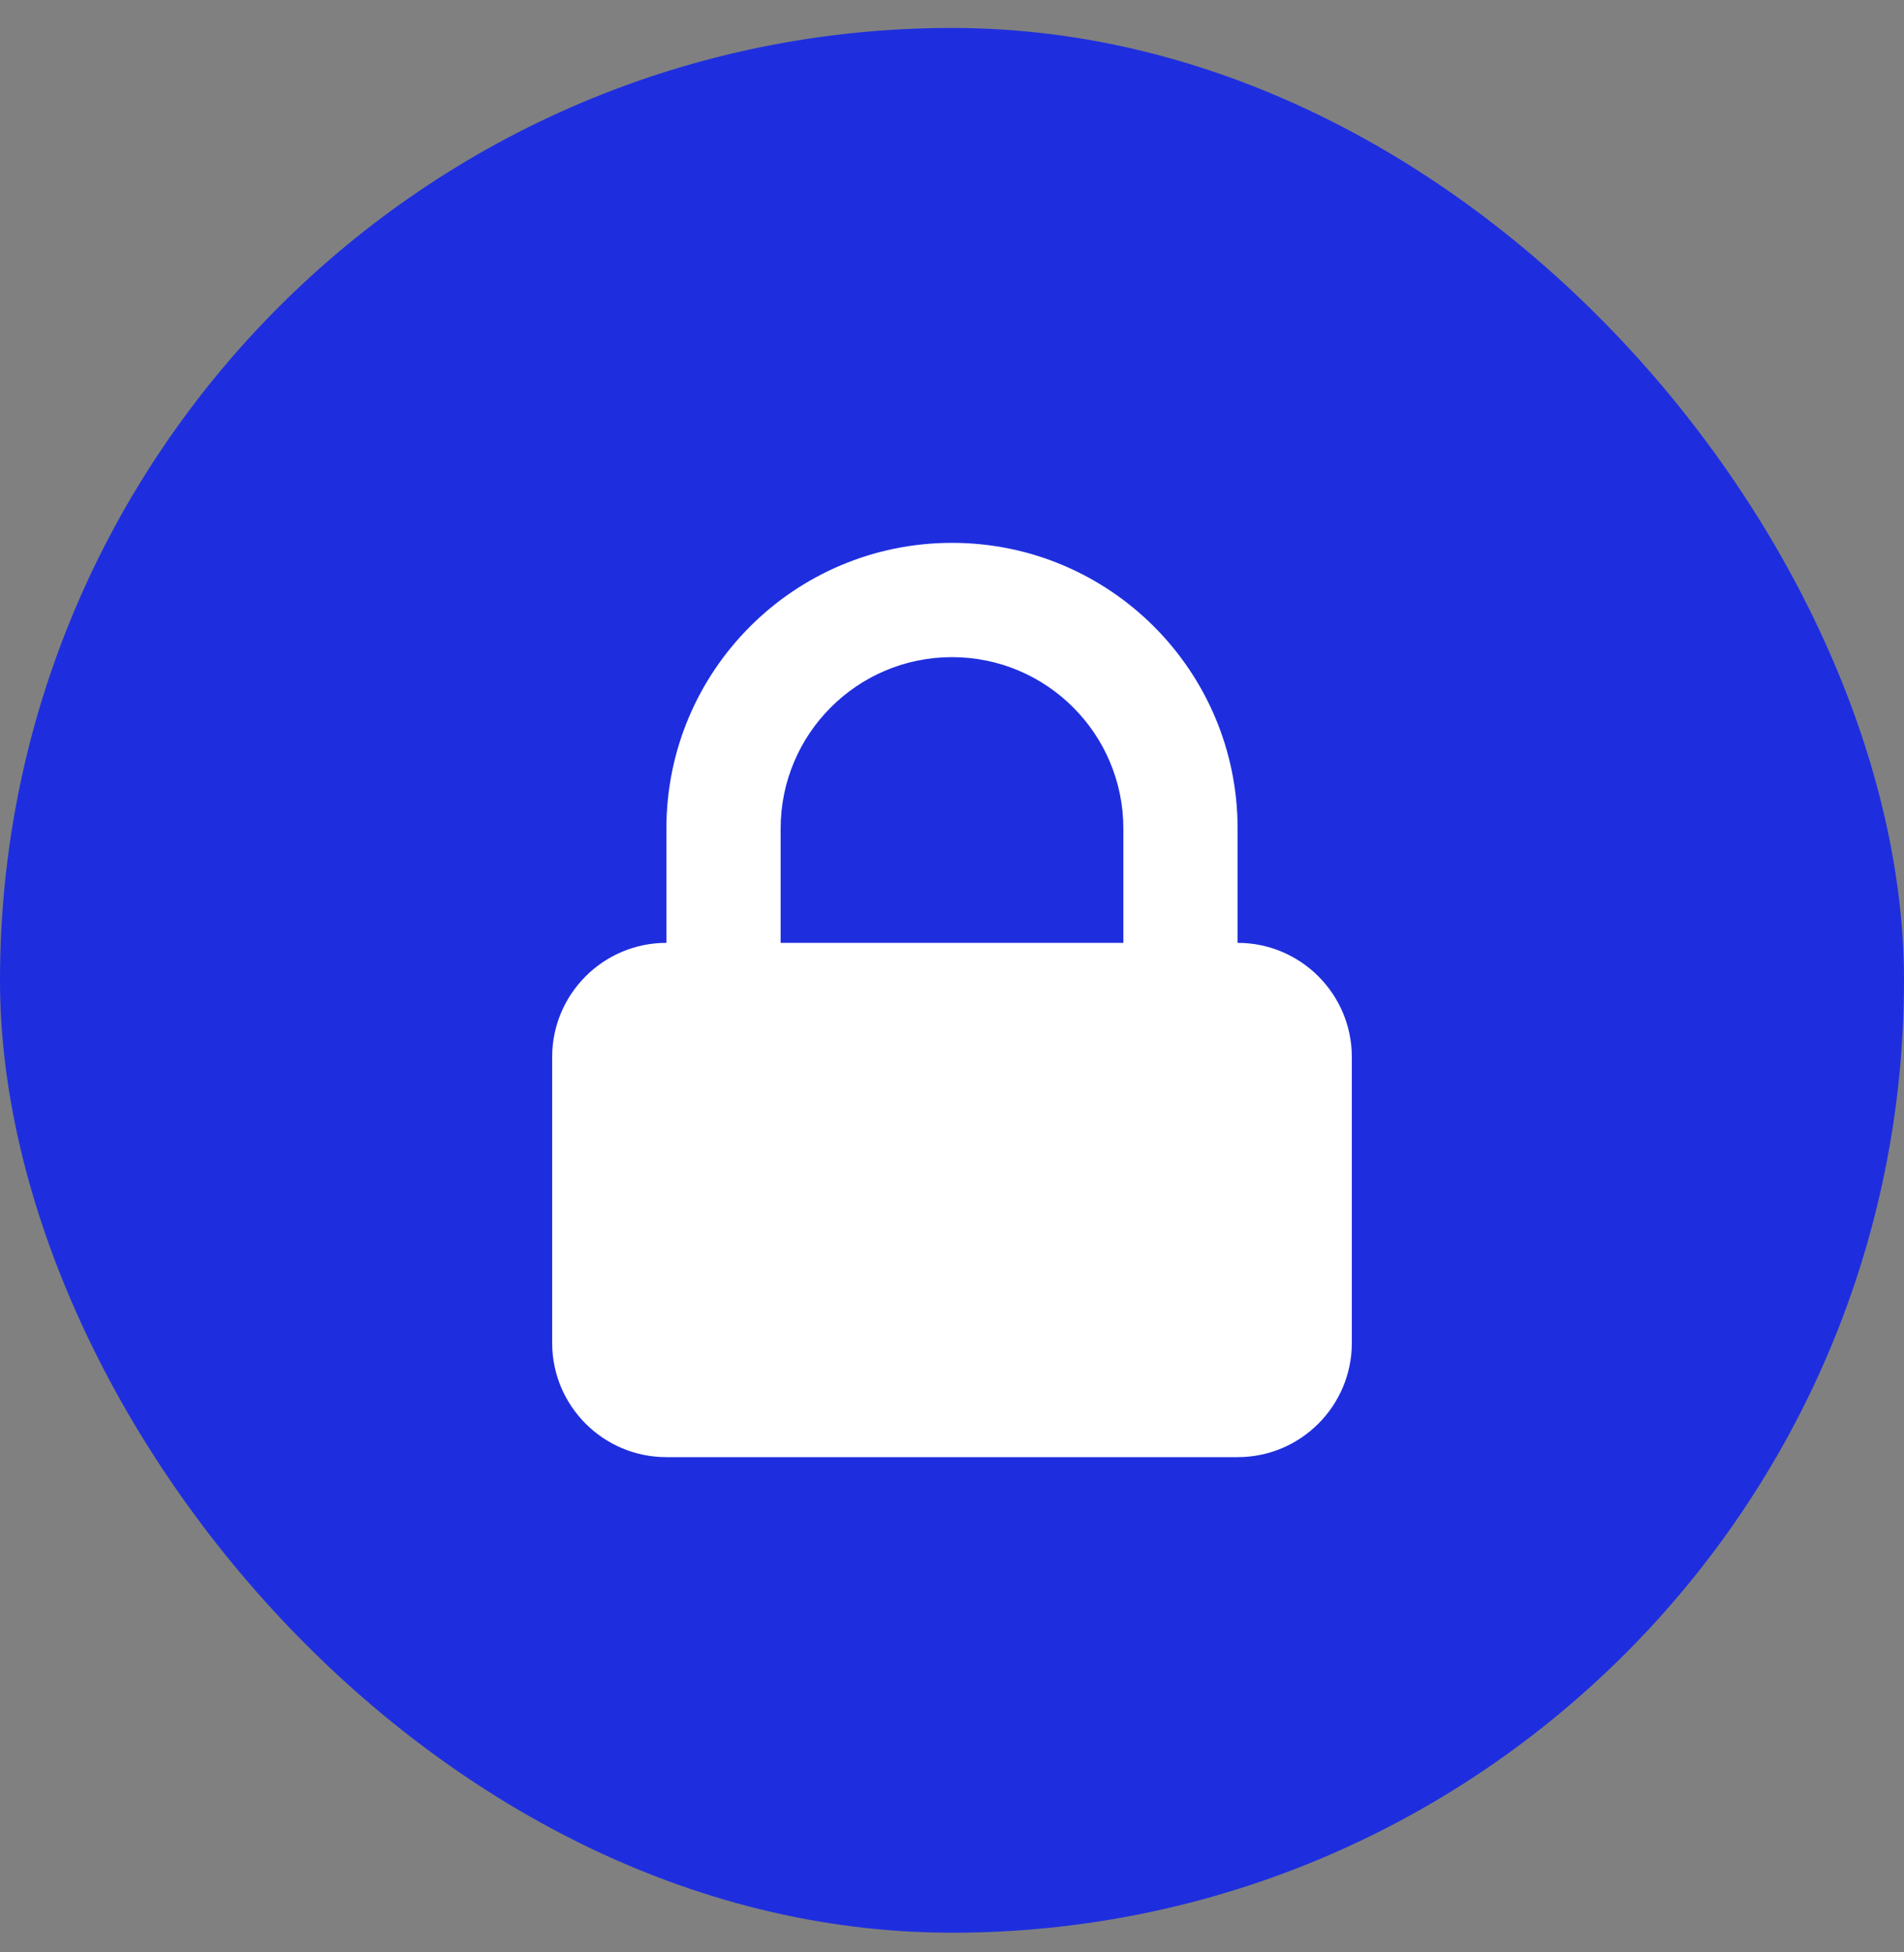
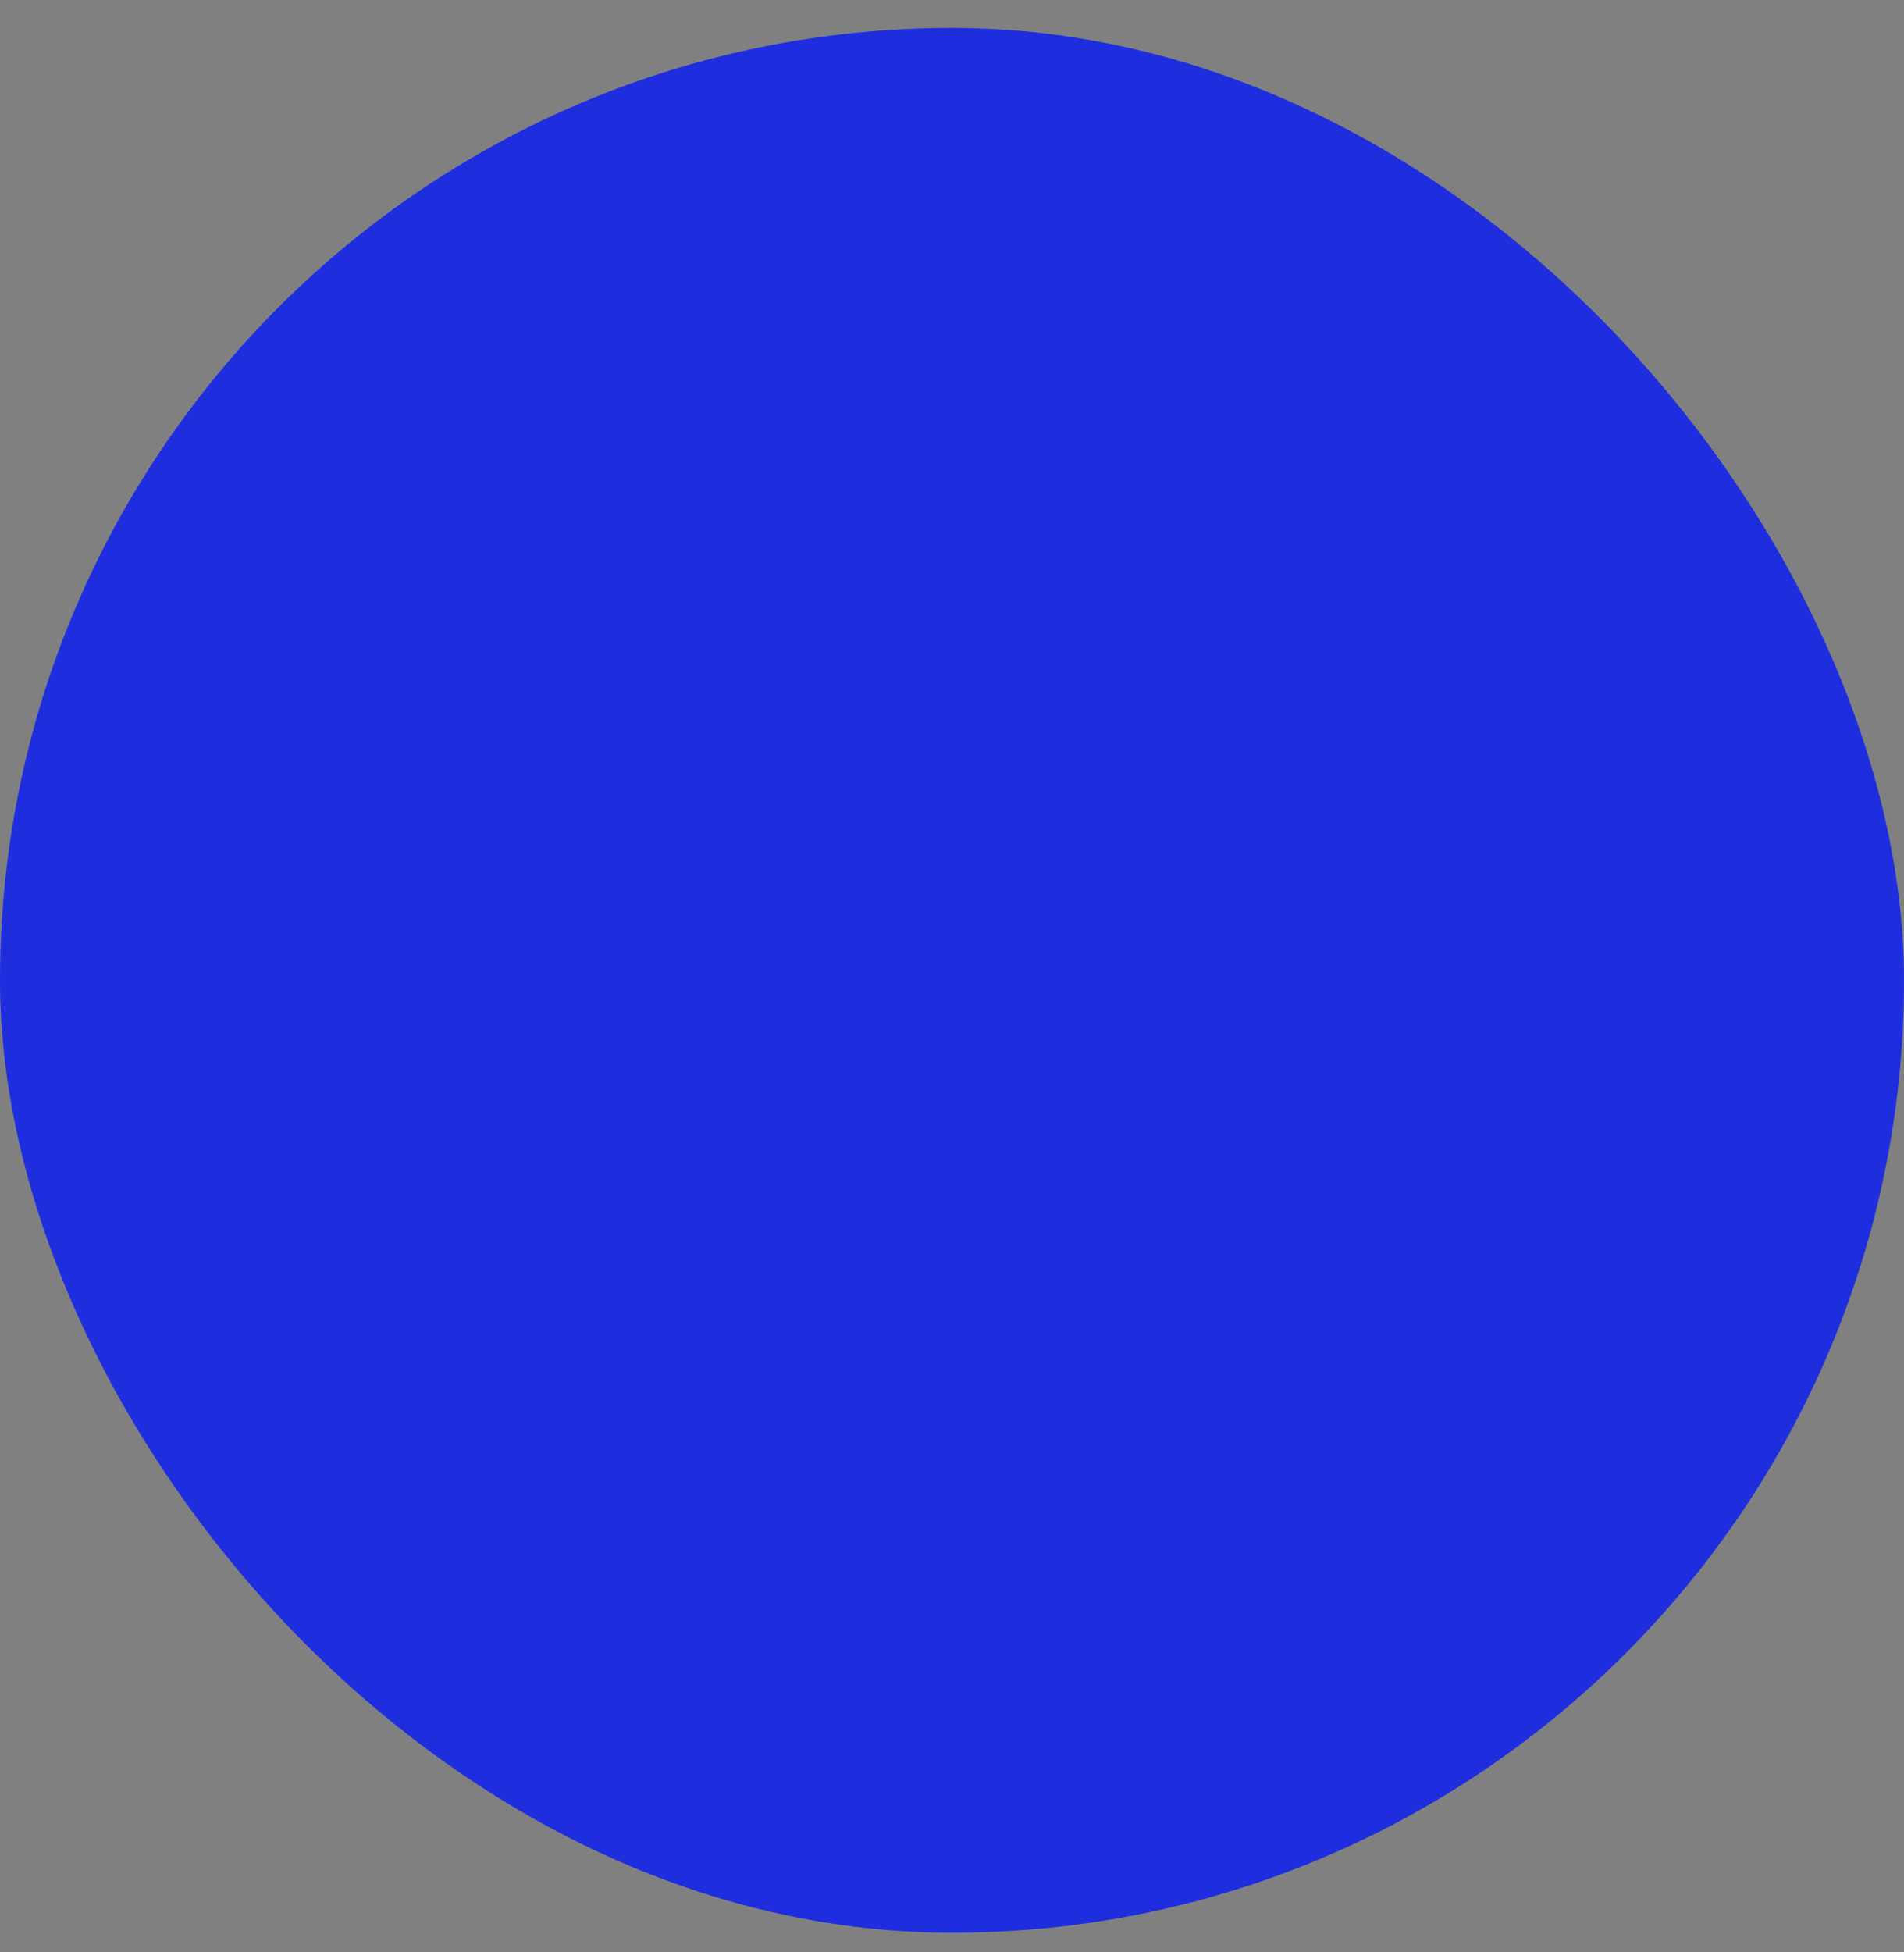
<svg xmlns="http://www.w3.org/2000/svg" width="40" height="41" viewBox="0 0 40 41" fill="none">
  <rect x="0" y="0" width="40" height="41" fill="#808080" stroke="none" />
  <rect y="0.587" width="40" height="40" rx="20" fill="#1E2EDE" />
-   <path fill-rule="evenodd" clip-rule="evenodd" d="M14 19.8V17.4C14 14.086 16.686 11.4 20 11.4C23.313 11.4 26 14.086 26 17.4V19.8C27.325 19.8 28.4 20.874 28.4 22.2V28.2C28.4 29.525 27.325 30.6 26 30.6H14C12.674 30.6 11.6 29.525 11.6 28.2V22.2C11.6 20.874 12.674 19.8 14 19.8ZM23.6 17.4V19.8H16.4V17.4C16.4 15.412 18.011 13.8 20 13.8C21.988 13.8 23.6 15.412 23.6 17.4Z" fill="white" />
</svg>